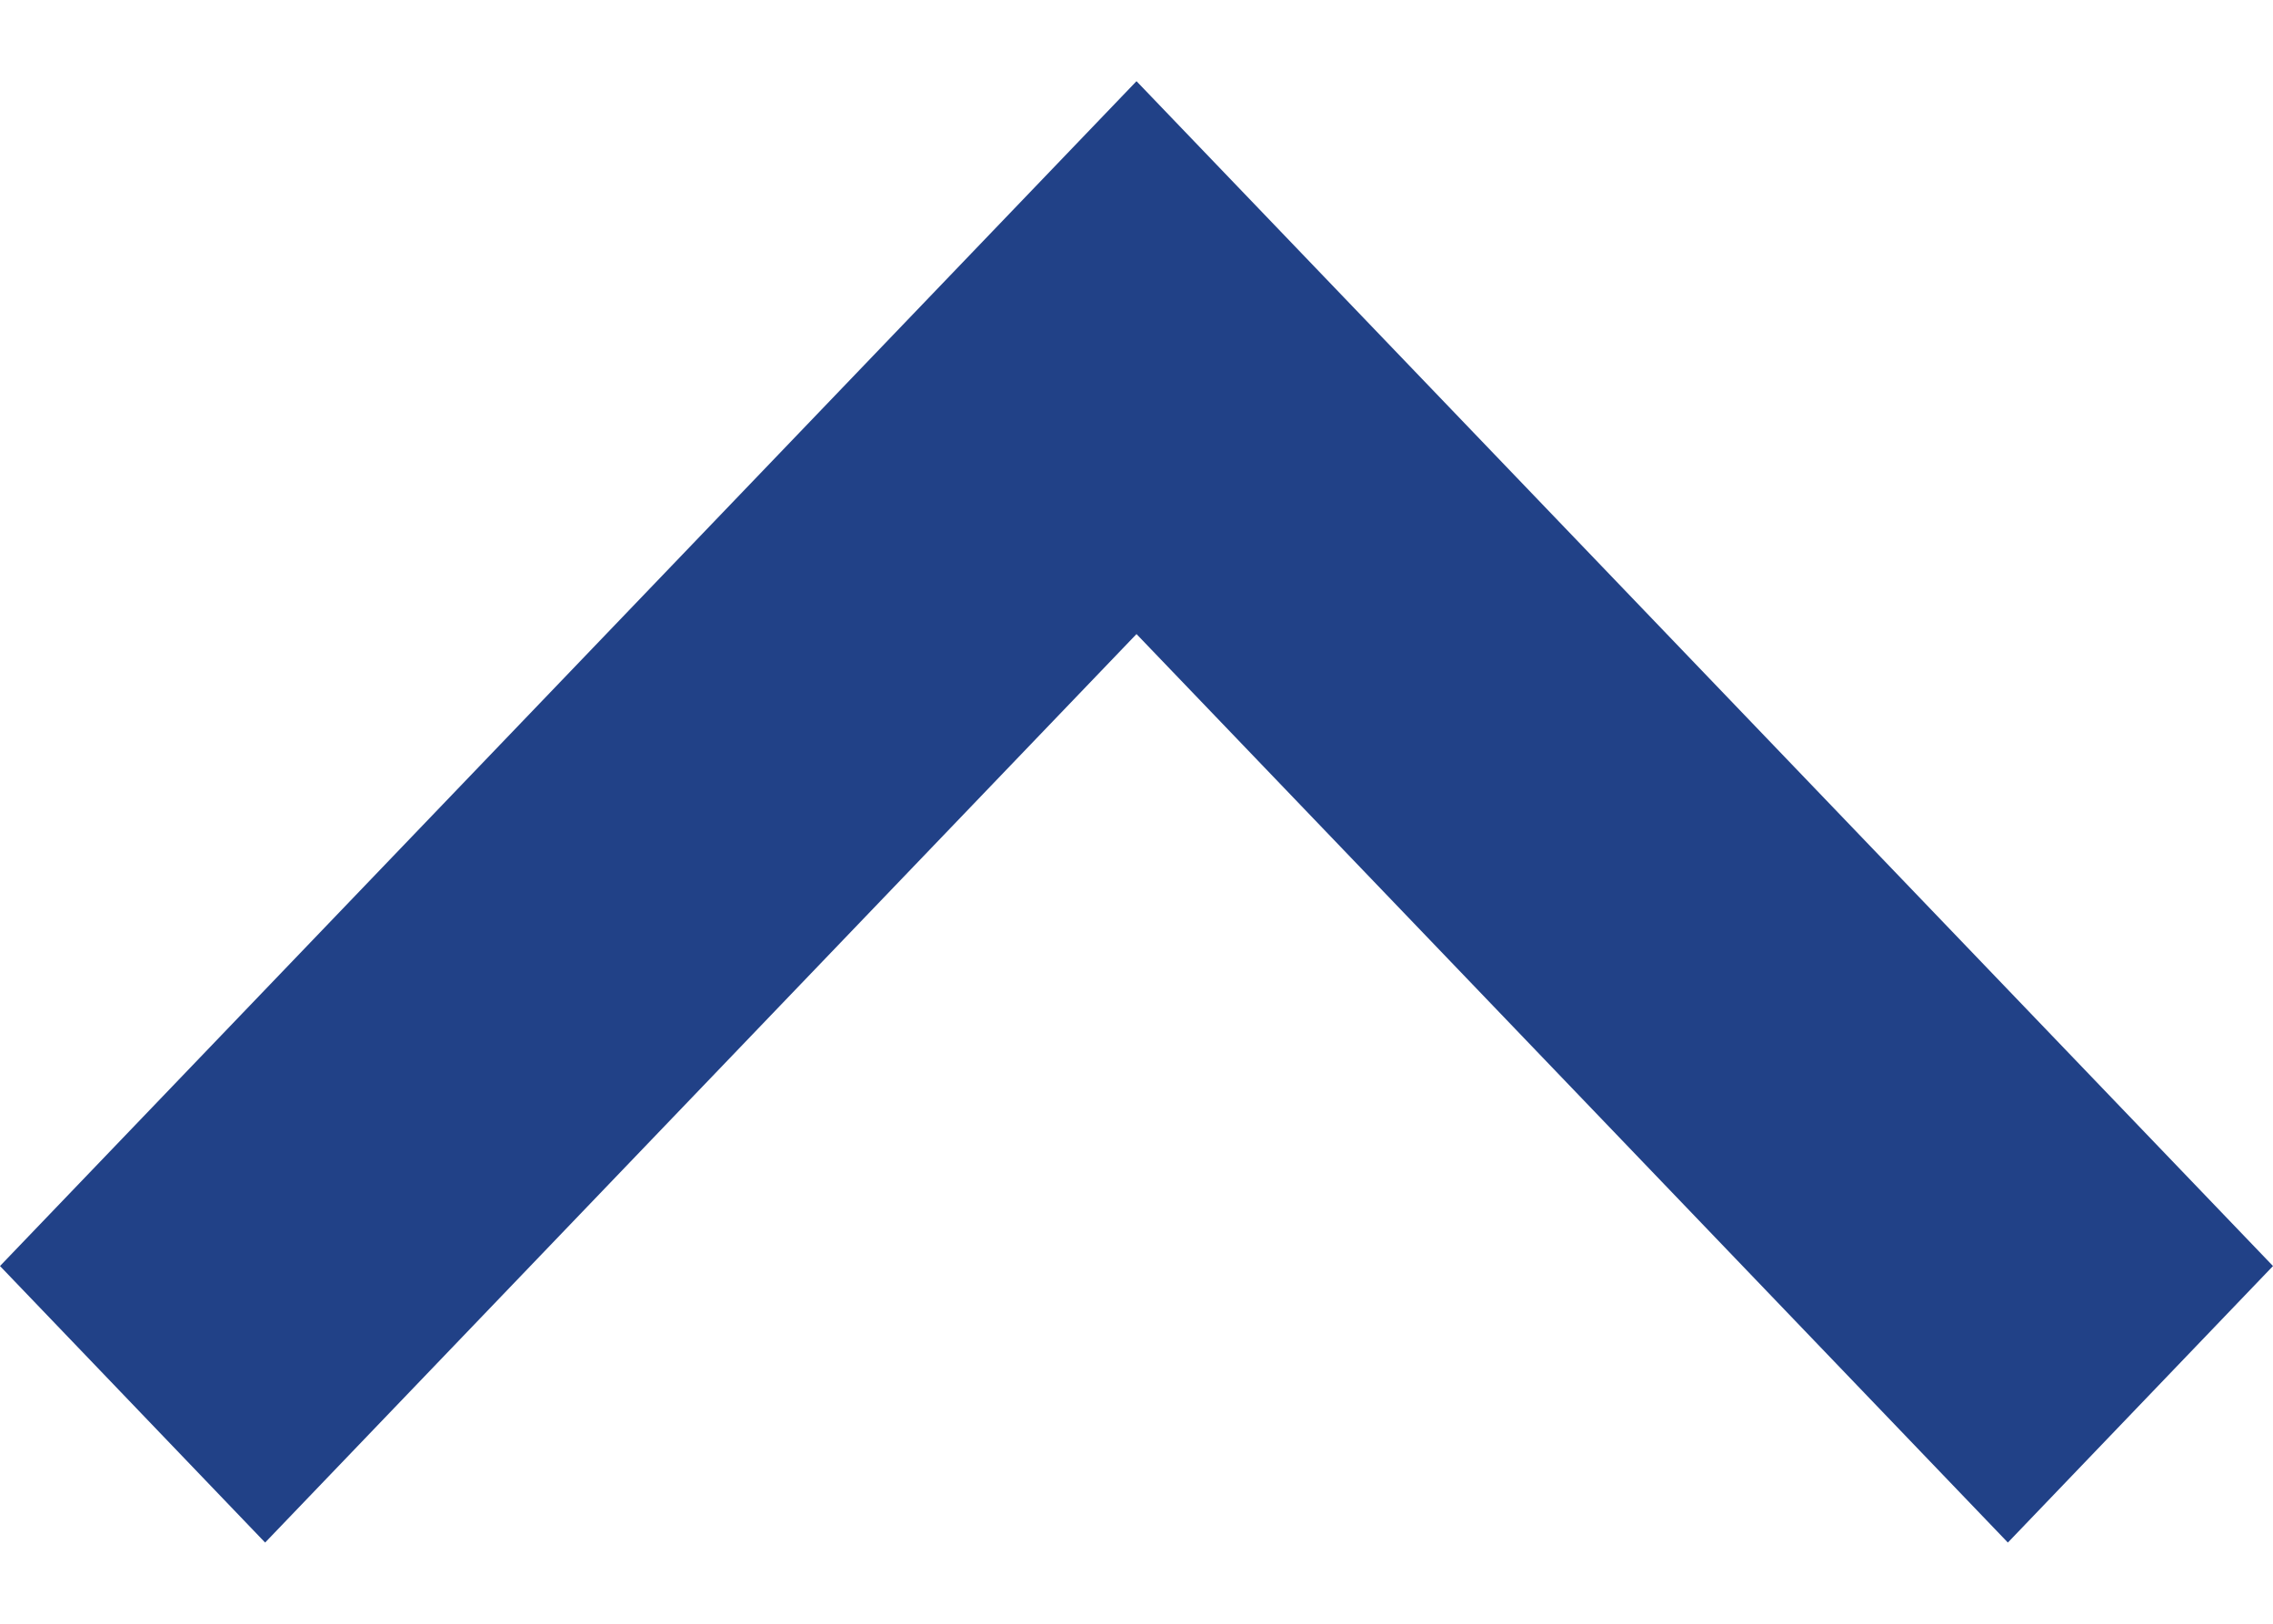
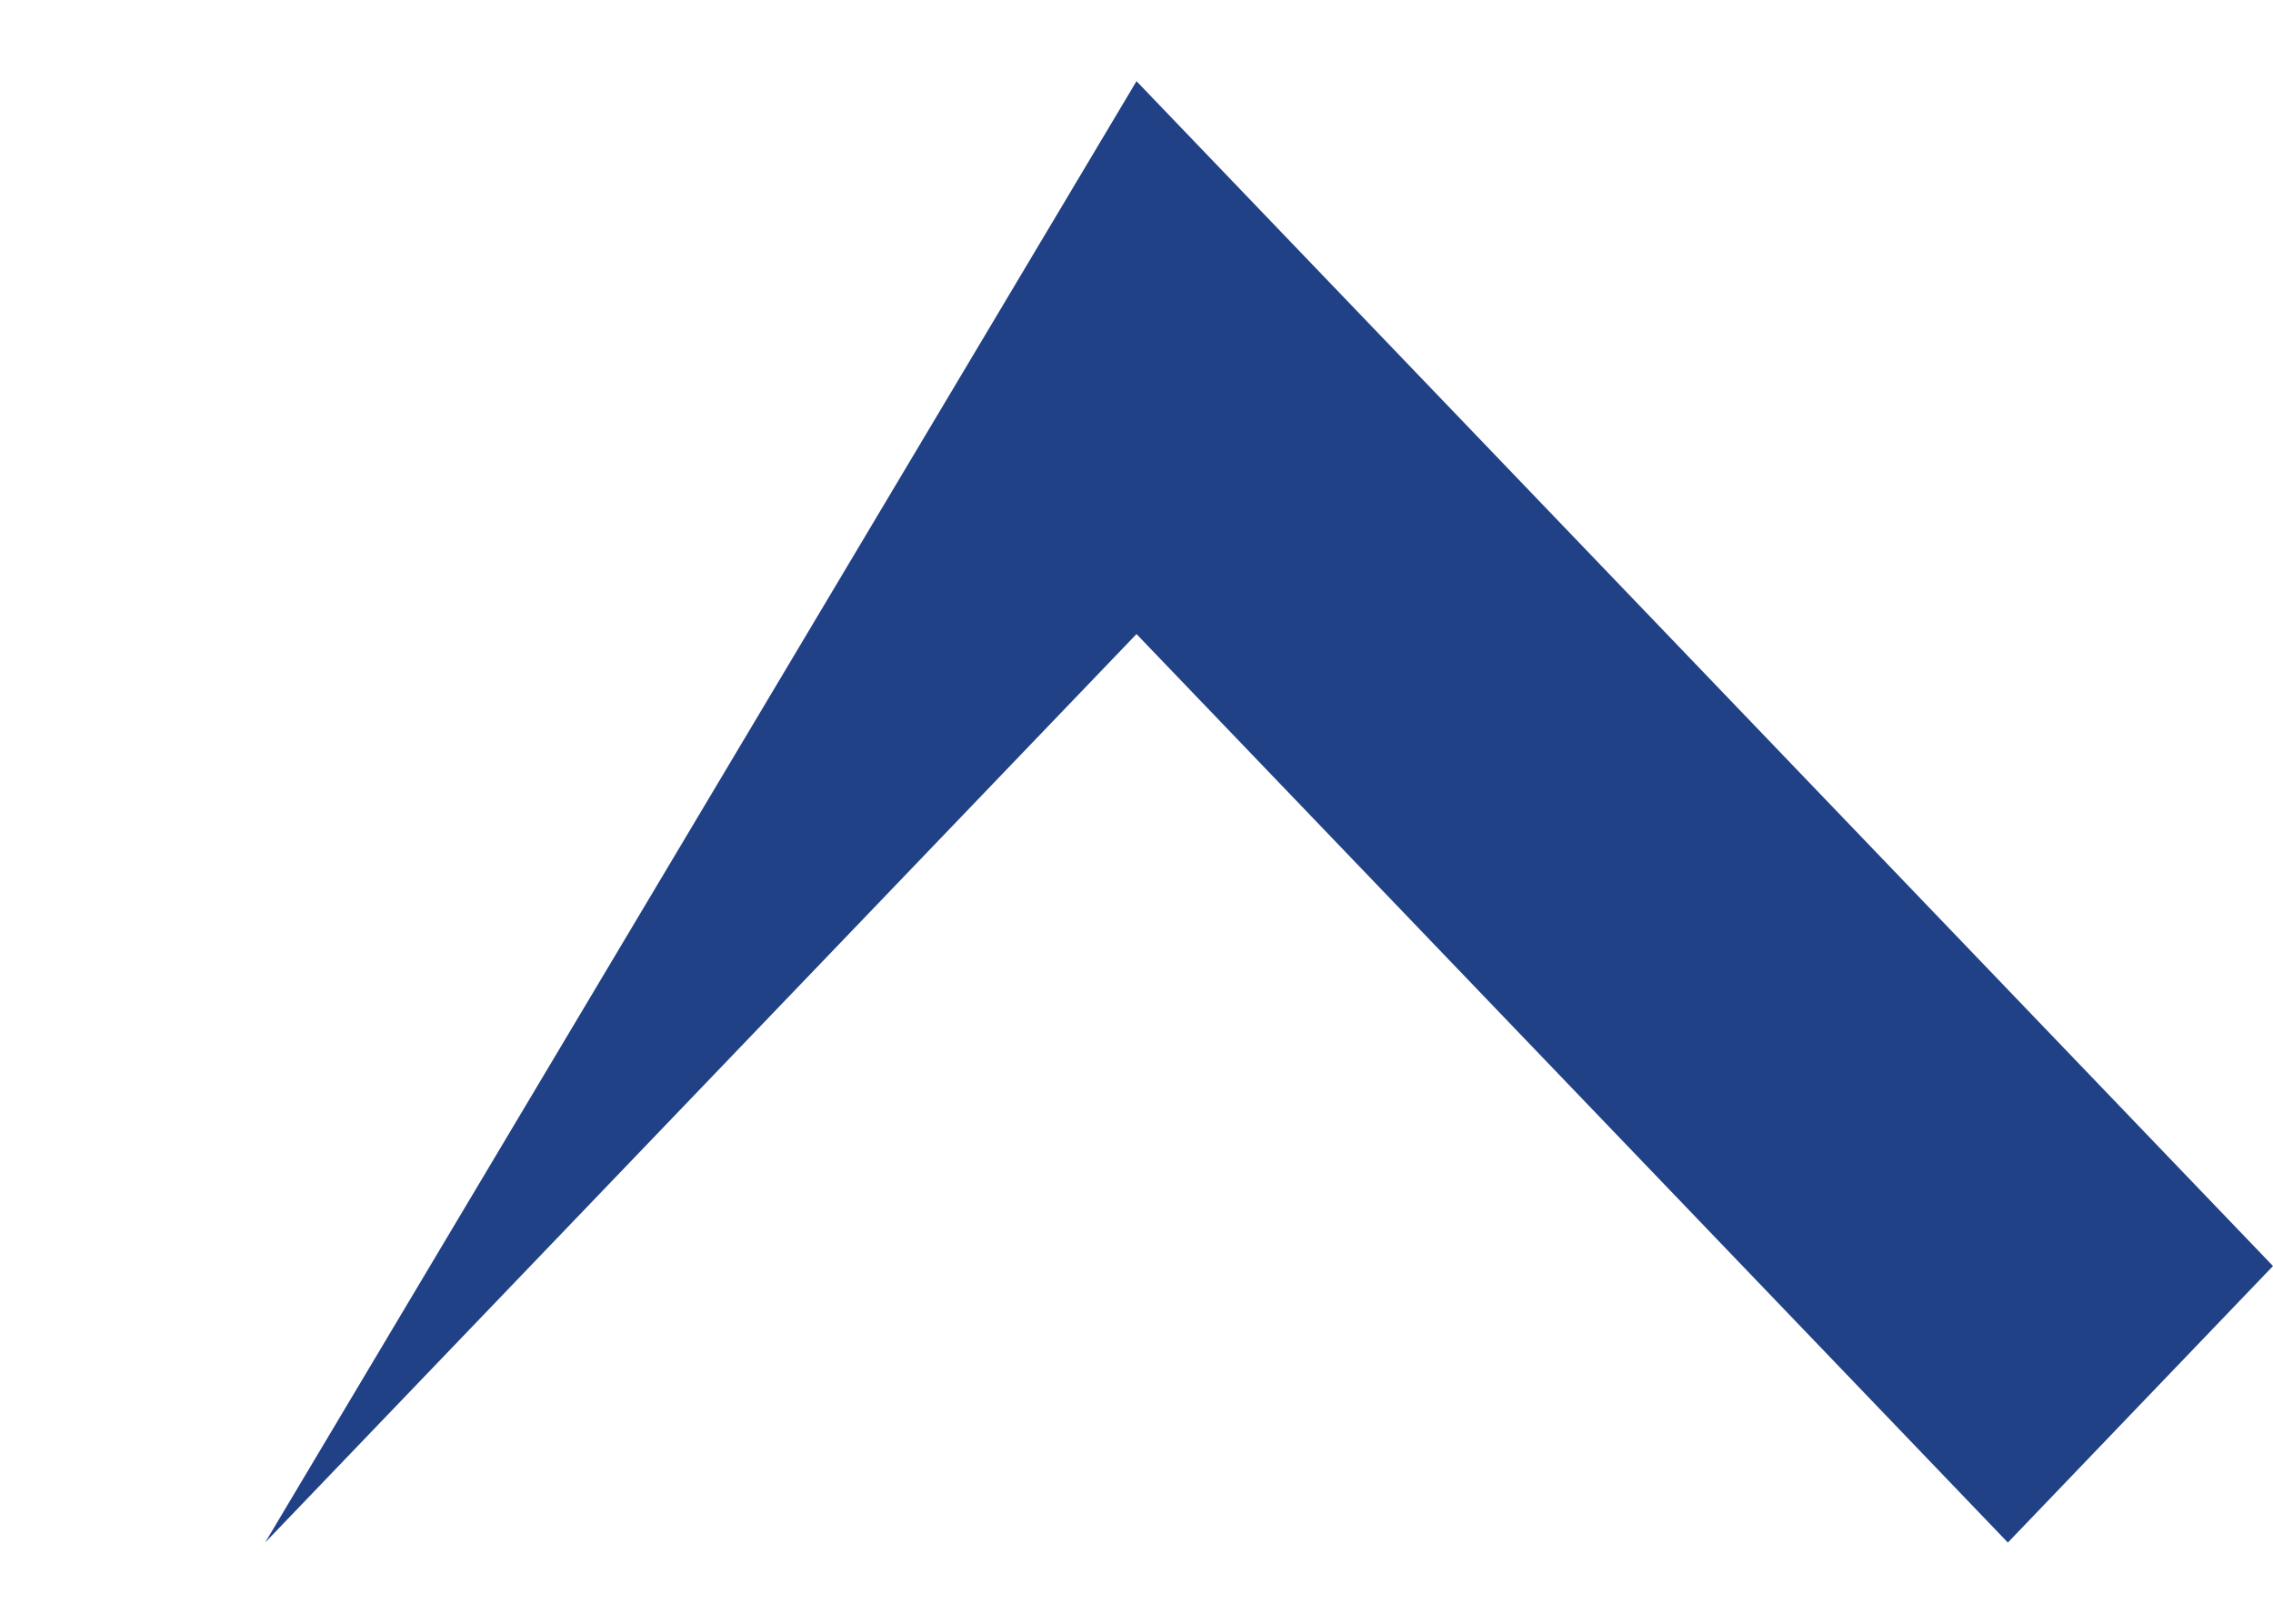
<svg xmlns="http://www.w3.org/2000/svg" width="14" height="10" viewBox="0 0 14 10" fill="none">
-   <path id="chevron_right" d="M7 3.905L1.633 9.5L-7.44275e-08 7.797L7 0.5L14 7.797L12.367 9.5L7 3.905Z" fill="#214187" />
+   <path id="chevron_right" d="M7 3.905L1.633 9.5L7 0.5L14 7.797L12.367 9.5L7 3.905Z" fill="#214187" />
</svg>